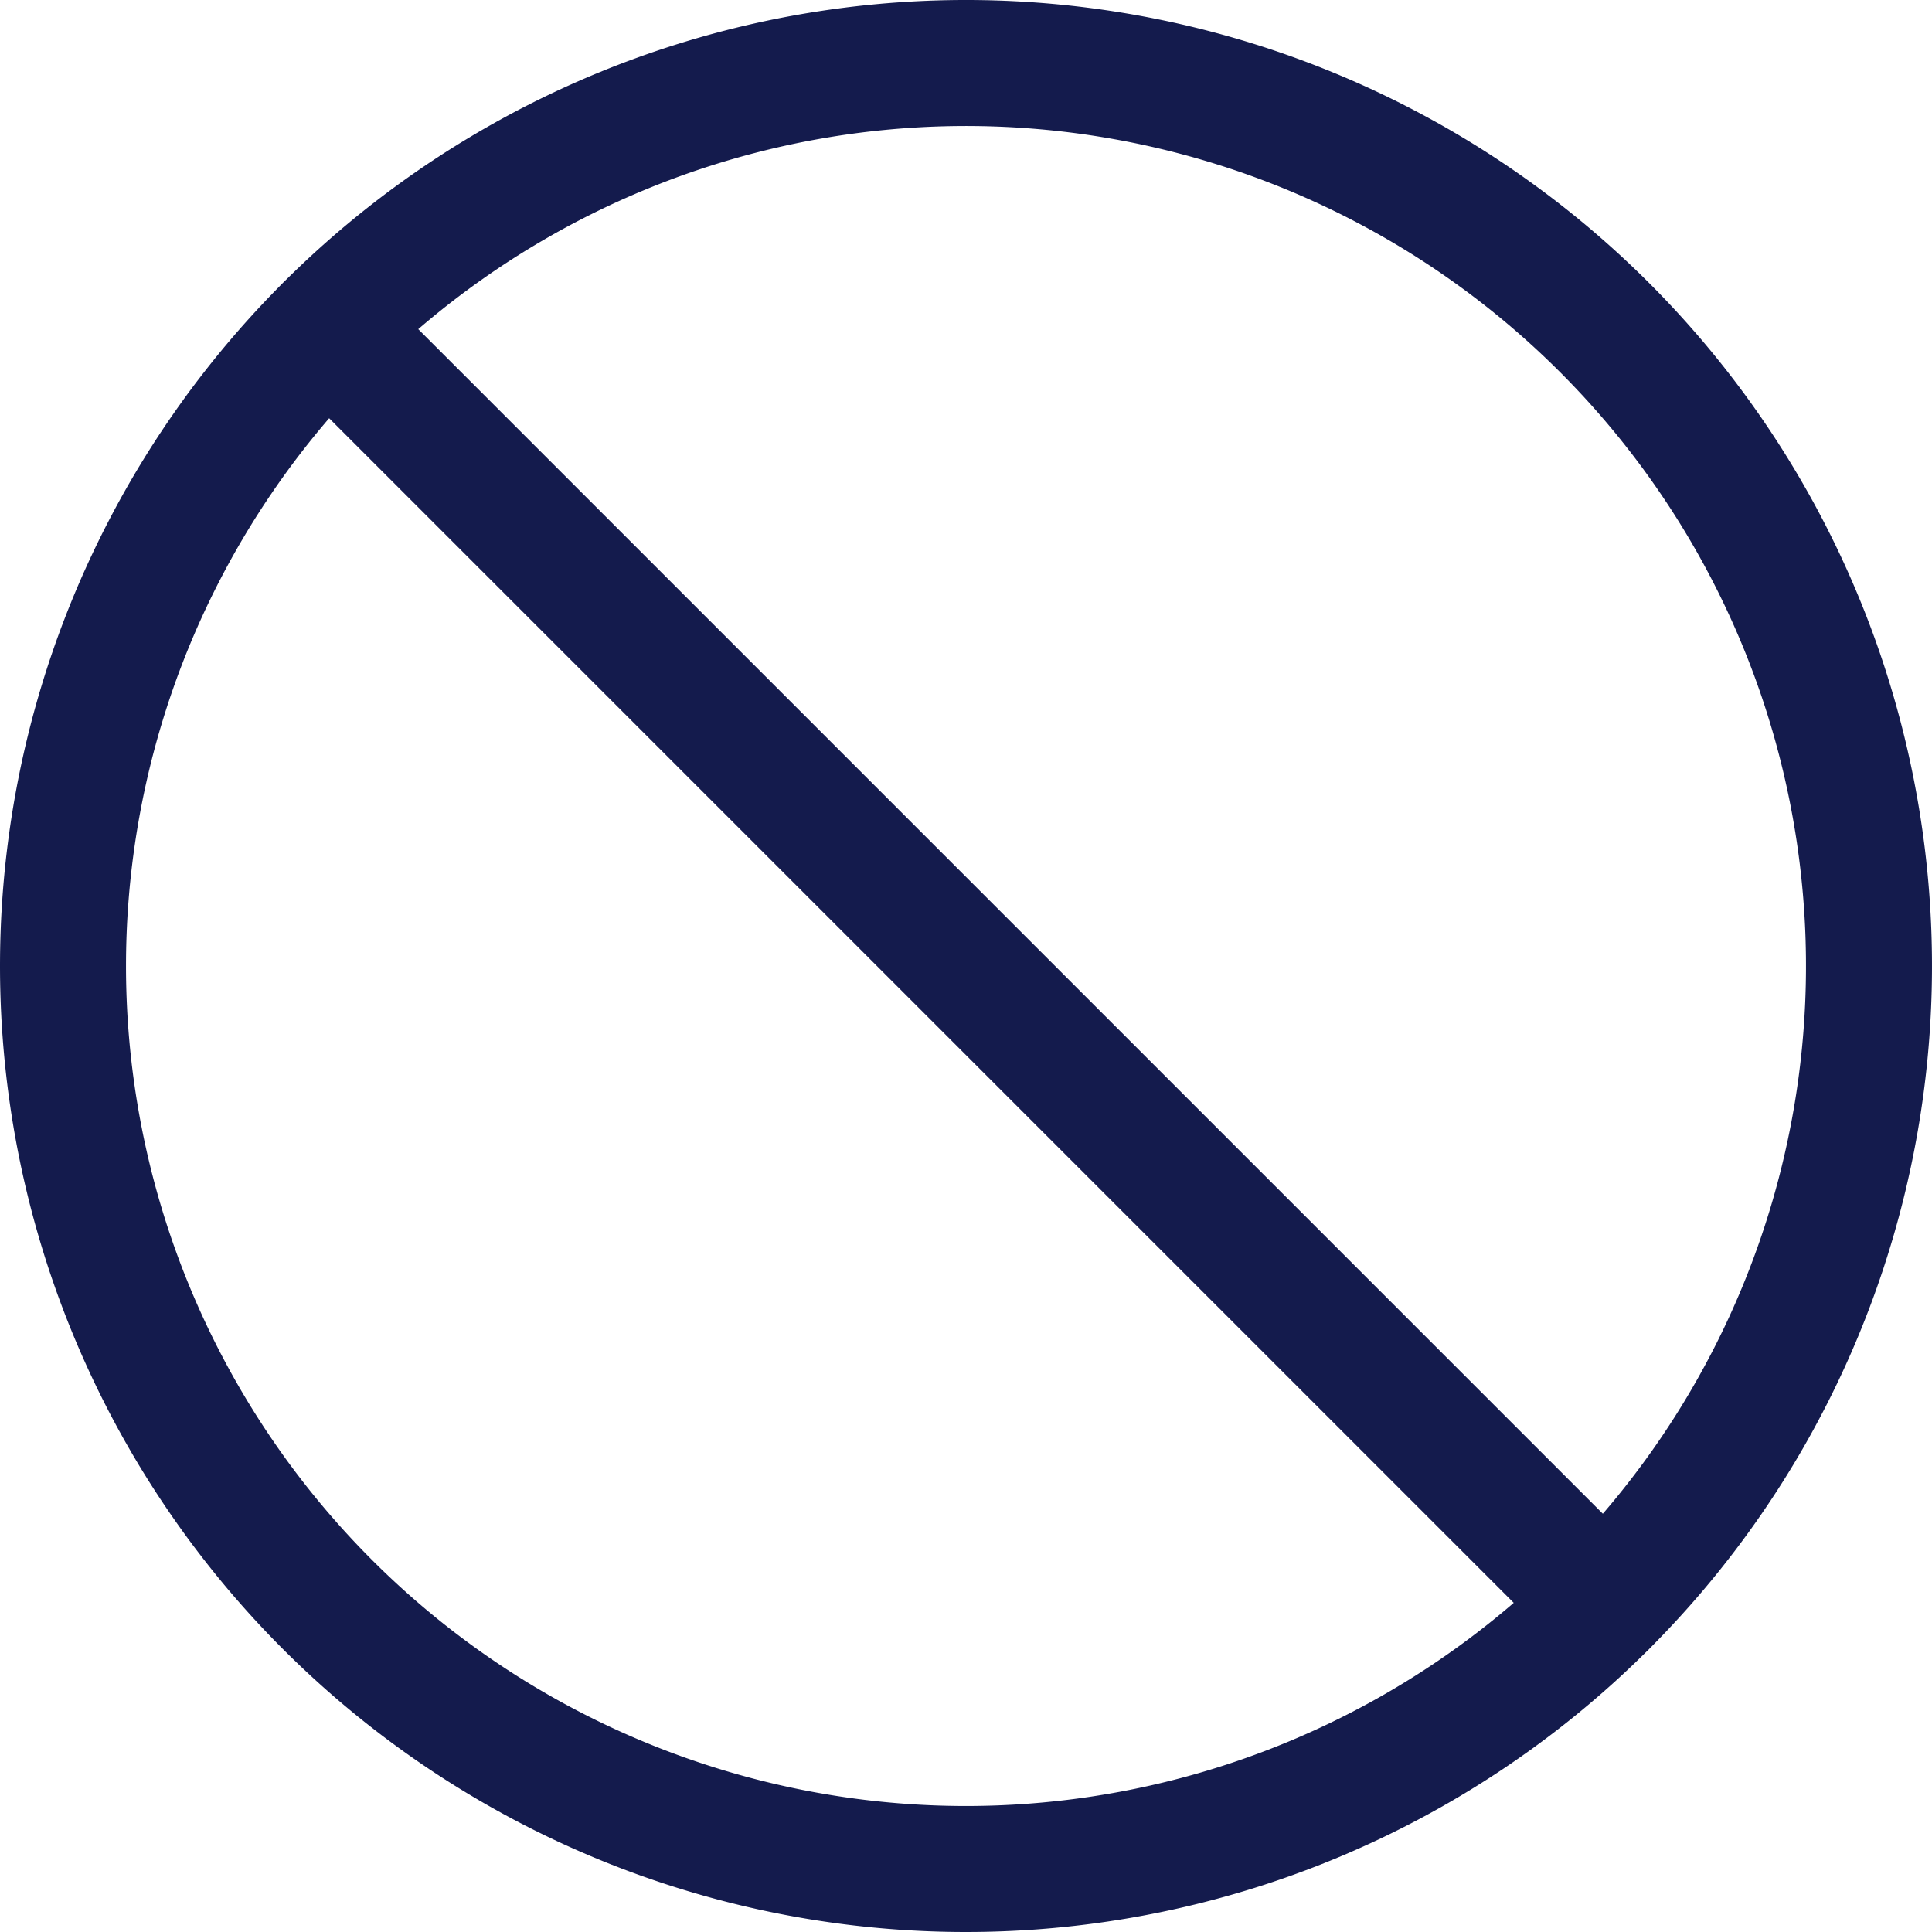
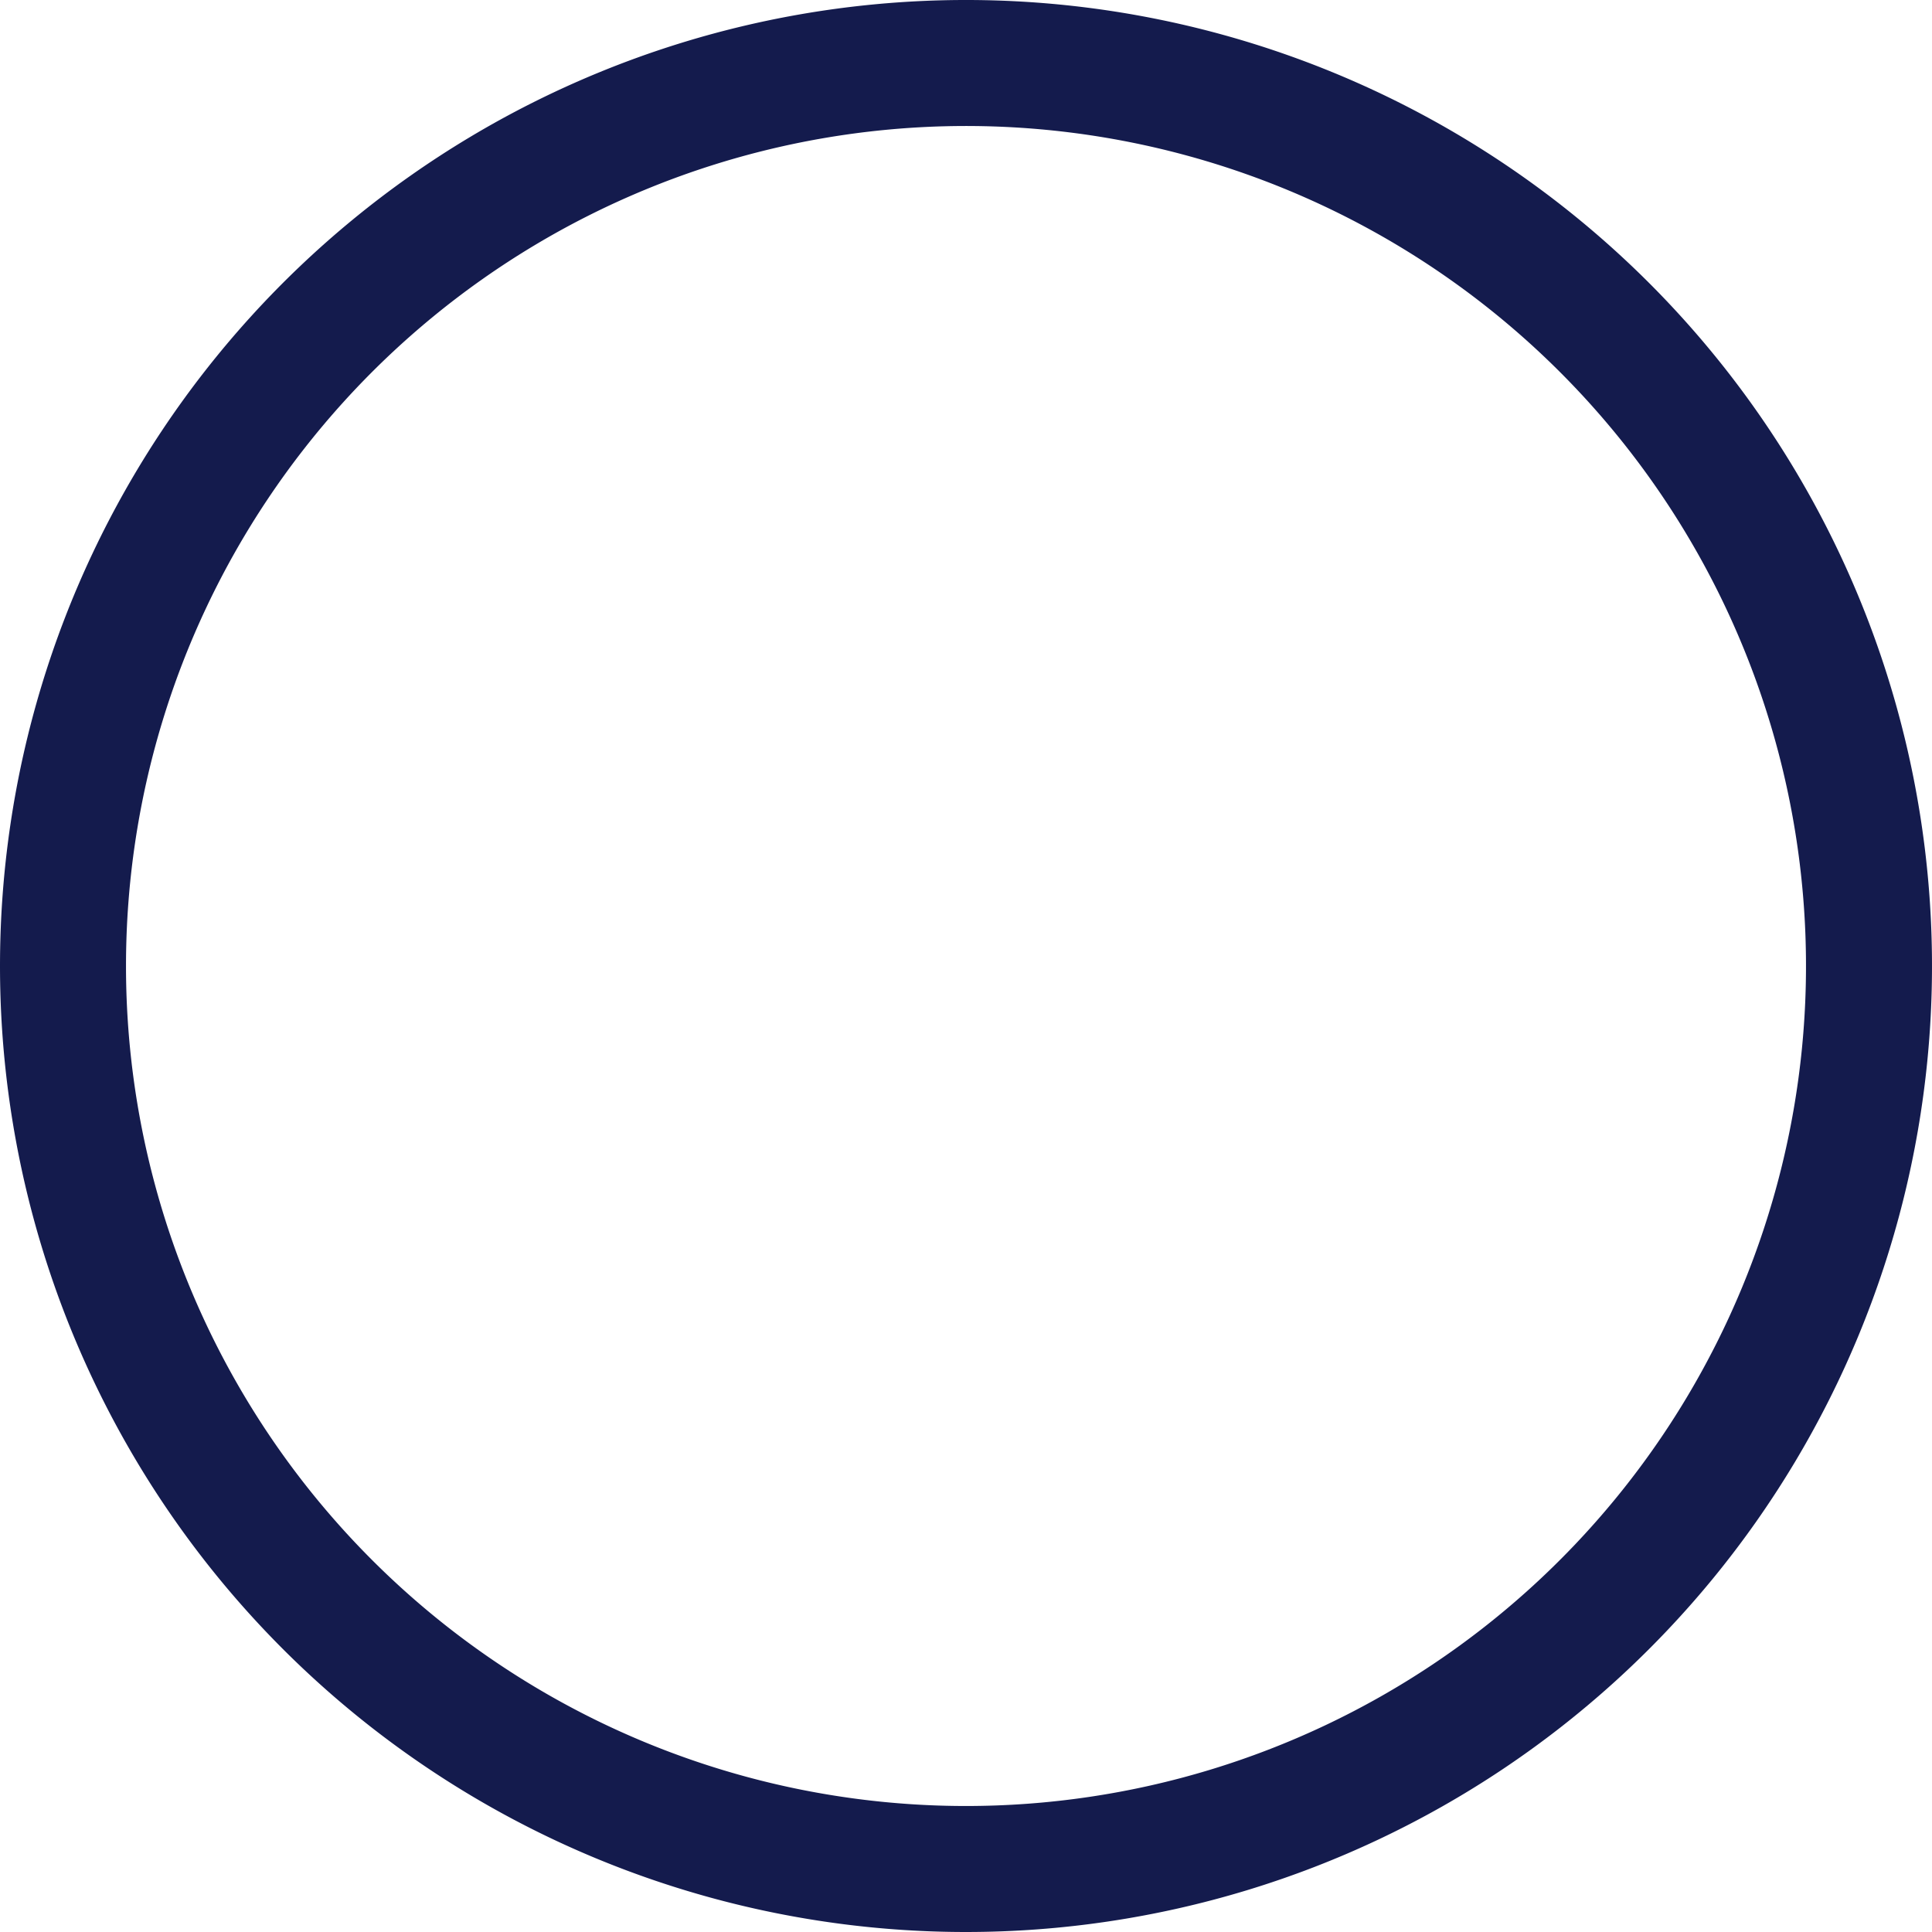
<svg xmlns="http://www.w3.org/2000/svg" width="23" height="23" viewBox="0 0 23 23">
  <g id="zero_plastics" transform="translate(-3.25 -3.25)">
-     <path id="Path_50" data-name="Path 50" d="M14.75,25.5A10.75,10.75,0,1,0,4,14.75,10.75,10.75,0,0,0,14.75,25.5Z" fill="none" stroke="#141b4d" stroke-linecap="round" stroke-linejoin="round" stroke-width="1.5" />
-     <path id="Path_51" data-name="Path 51" d="M7.15,7.15l15.2,15.2" fill="none" stroke="#141b4d" stroke-linecap="round" stroke-linejoin="round" stroke-width="1.5" />
+     <path id="Path_50" data-name="Path 50" d="M14.75,25.5A10.75,10.75,0,1,0,4,14.75,10.75,10.75,0,0,0,14.75,25.5" fill="none" stroke="#141b4d" stroke-linecap="round" stroke-linejoin="round" stroke-width="1.5" />
  </g>
</svg>